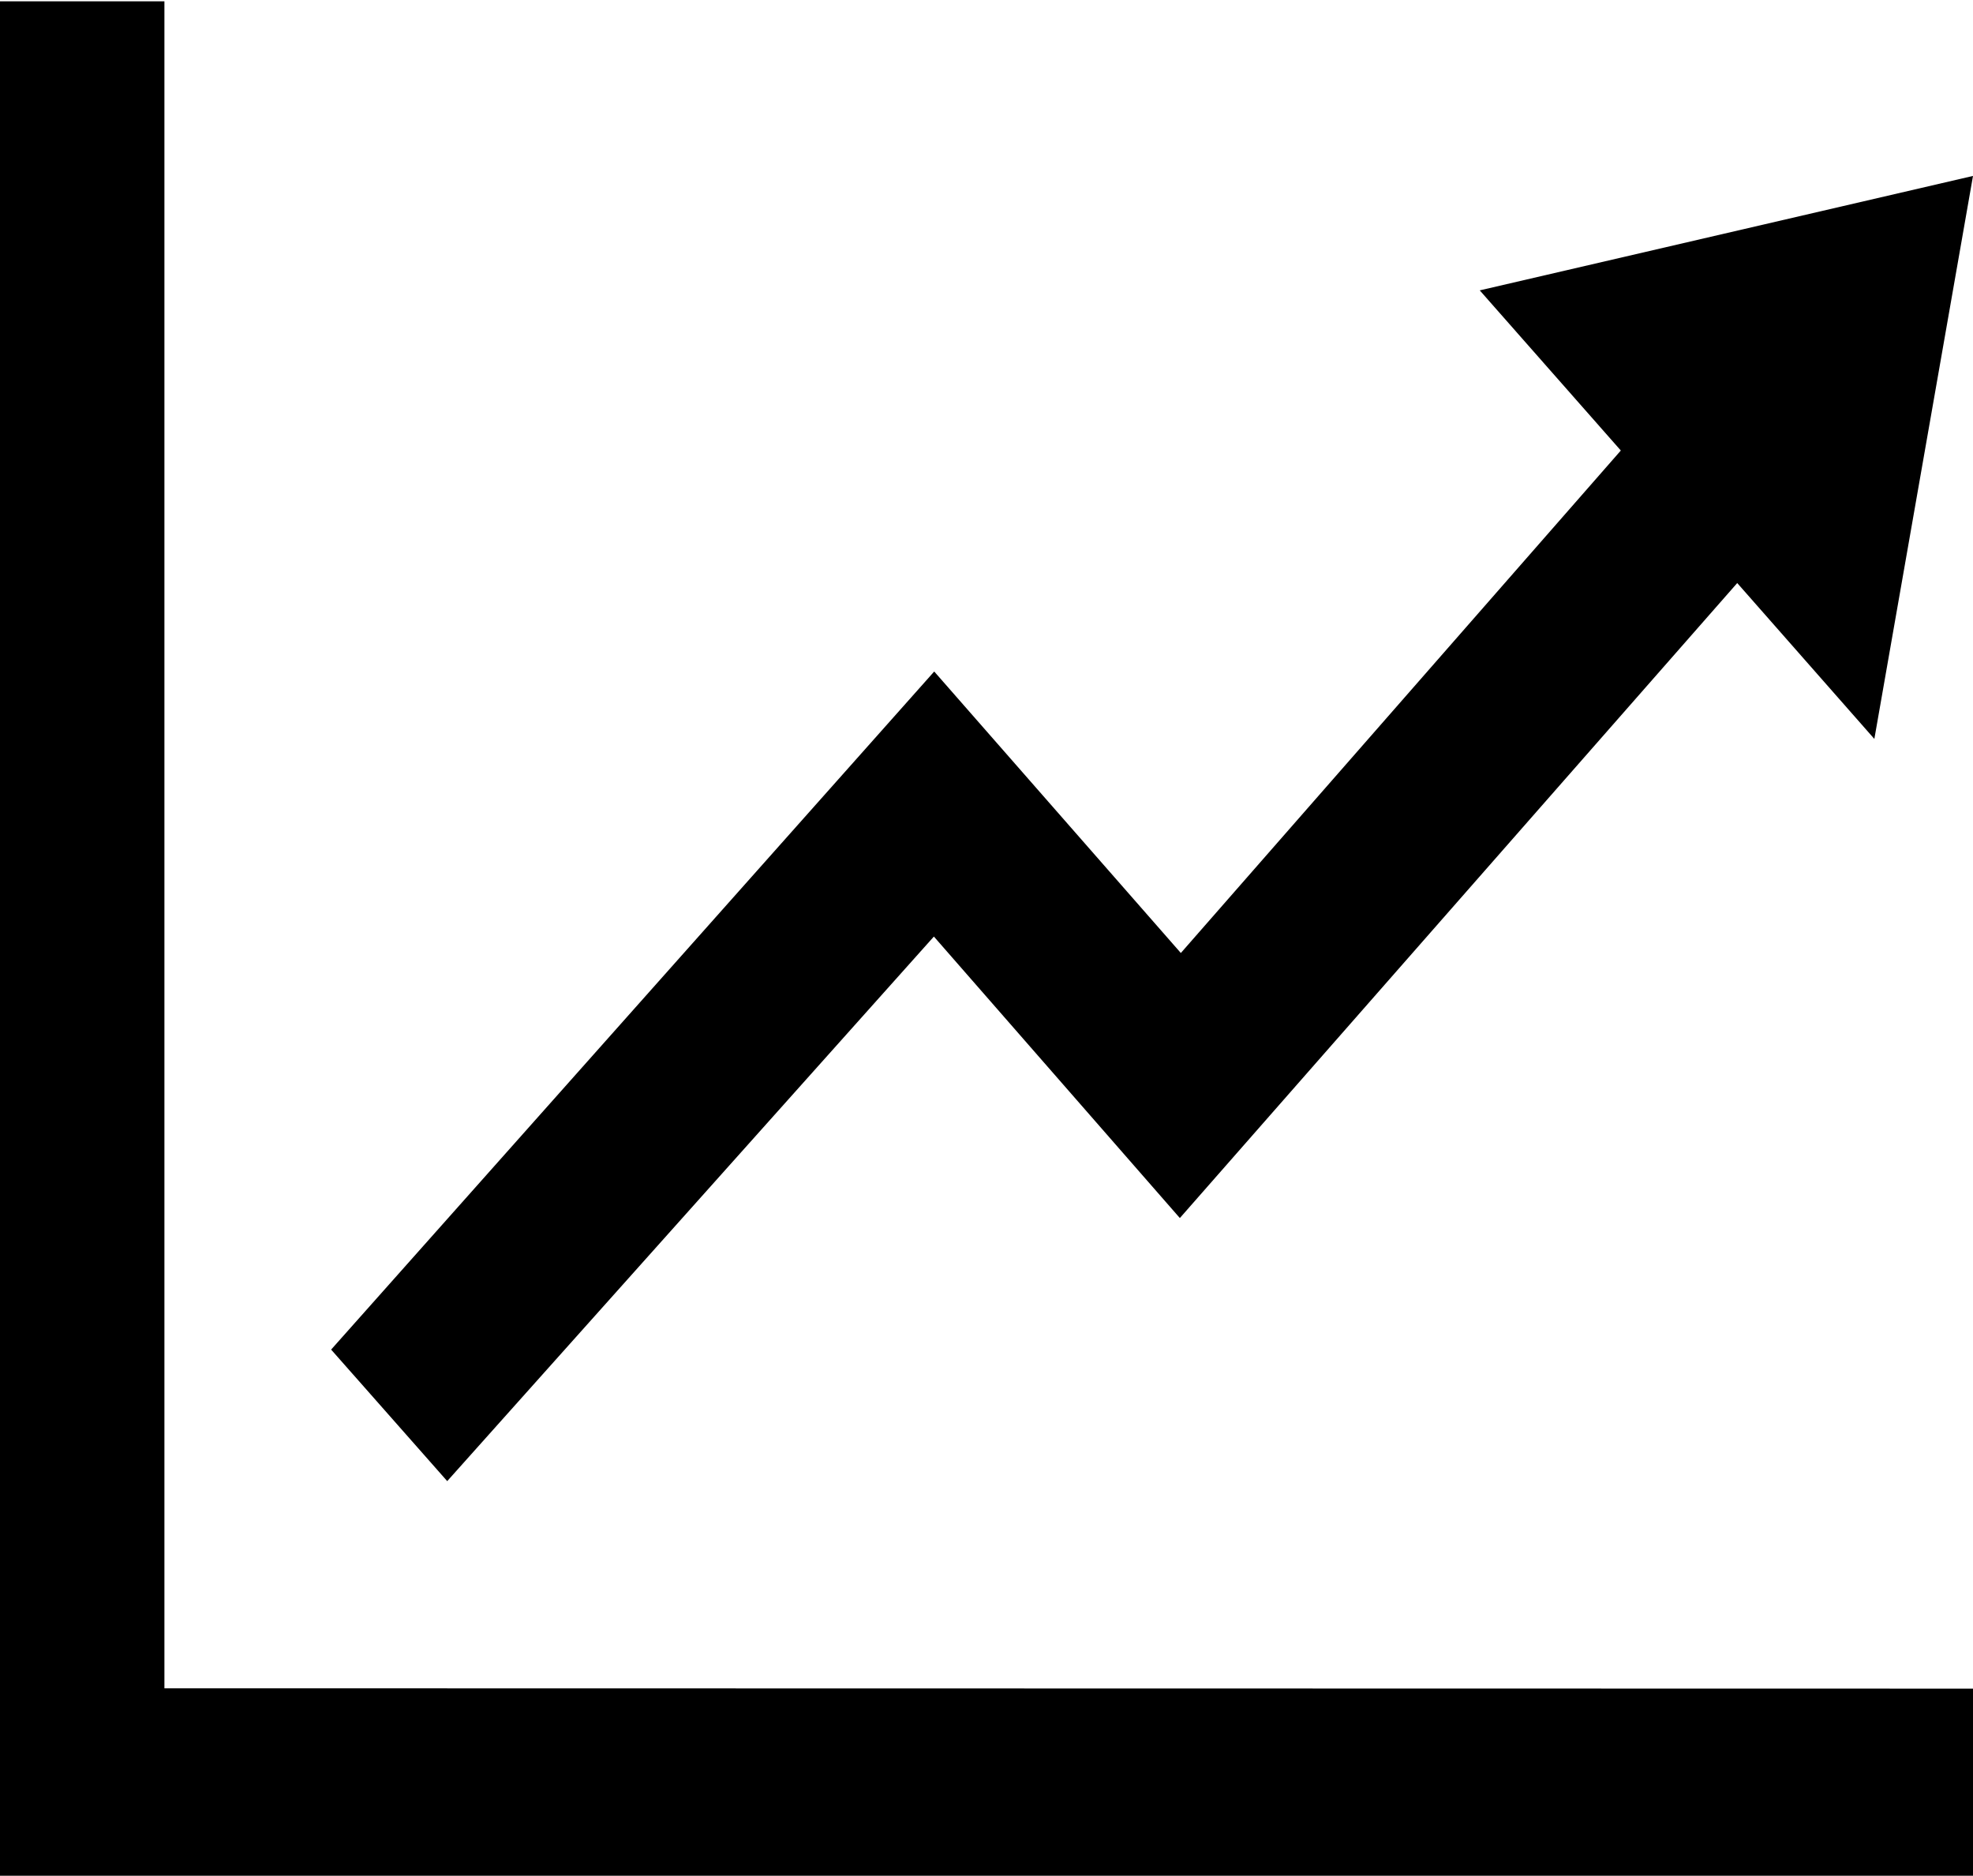
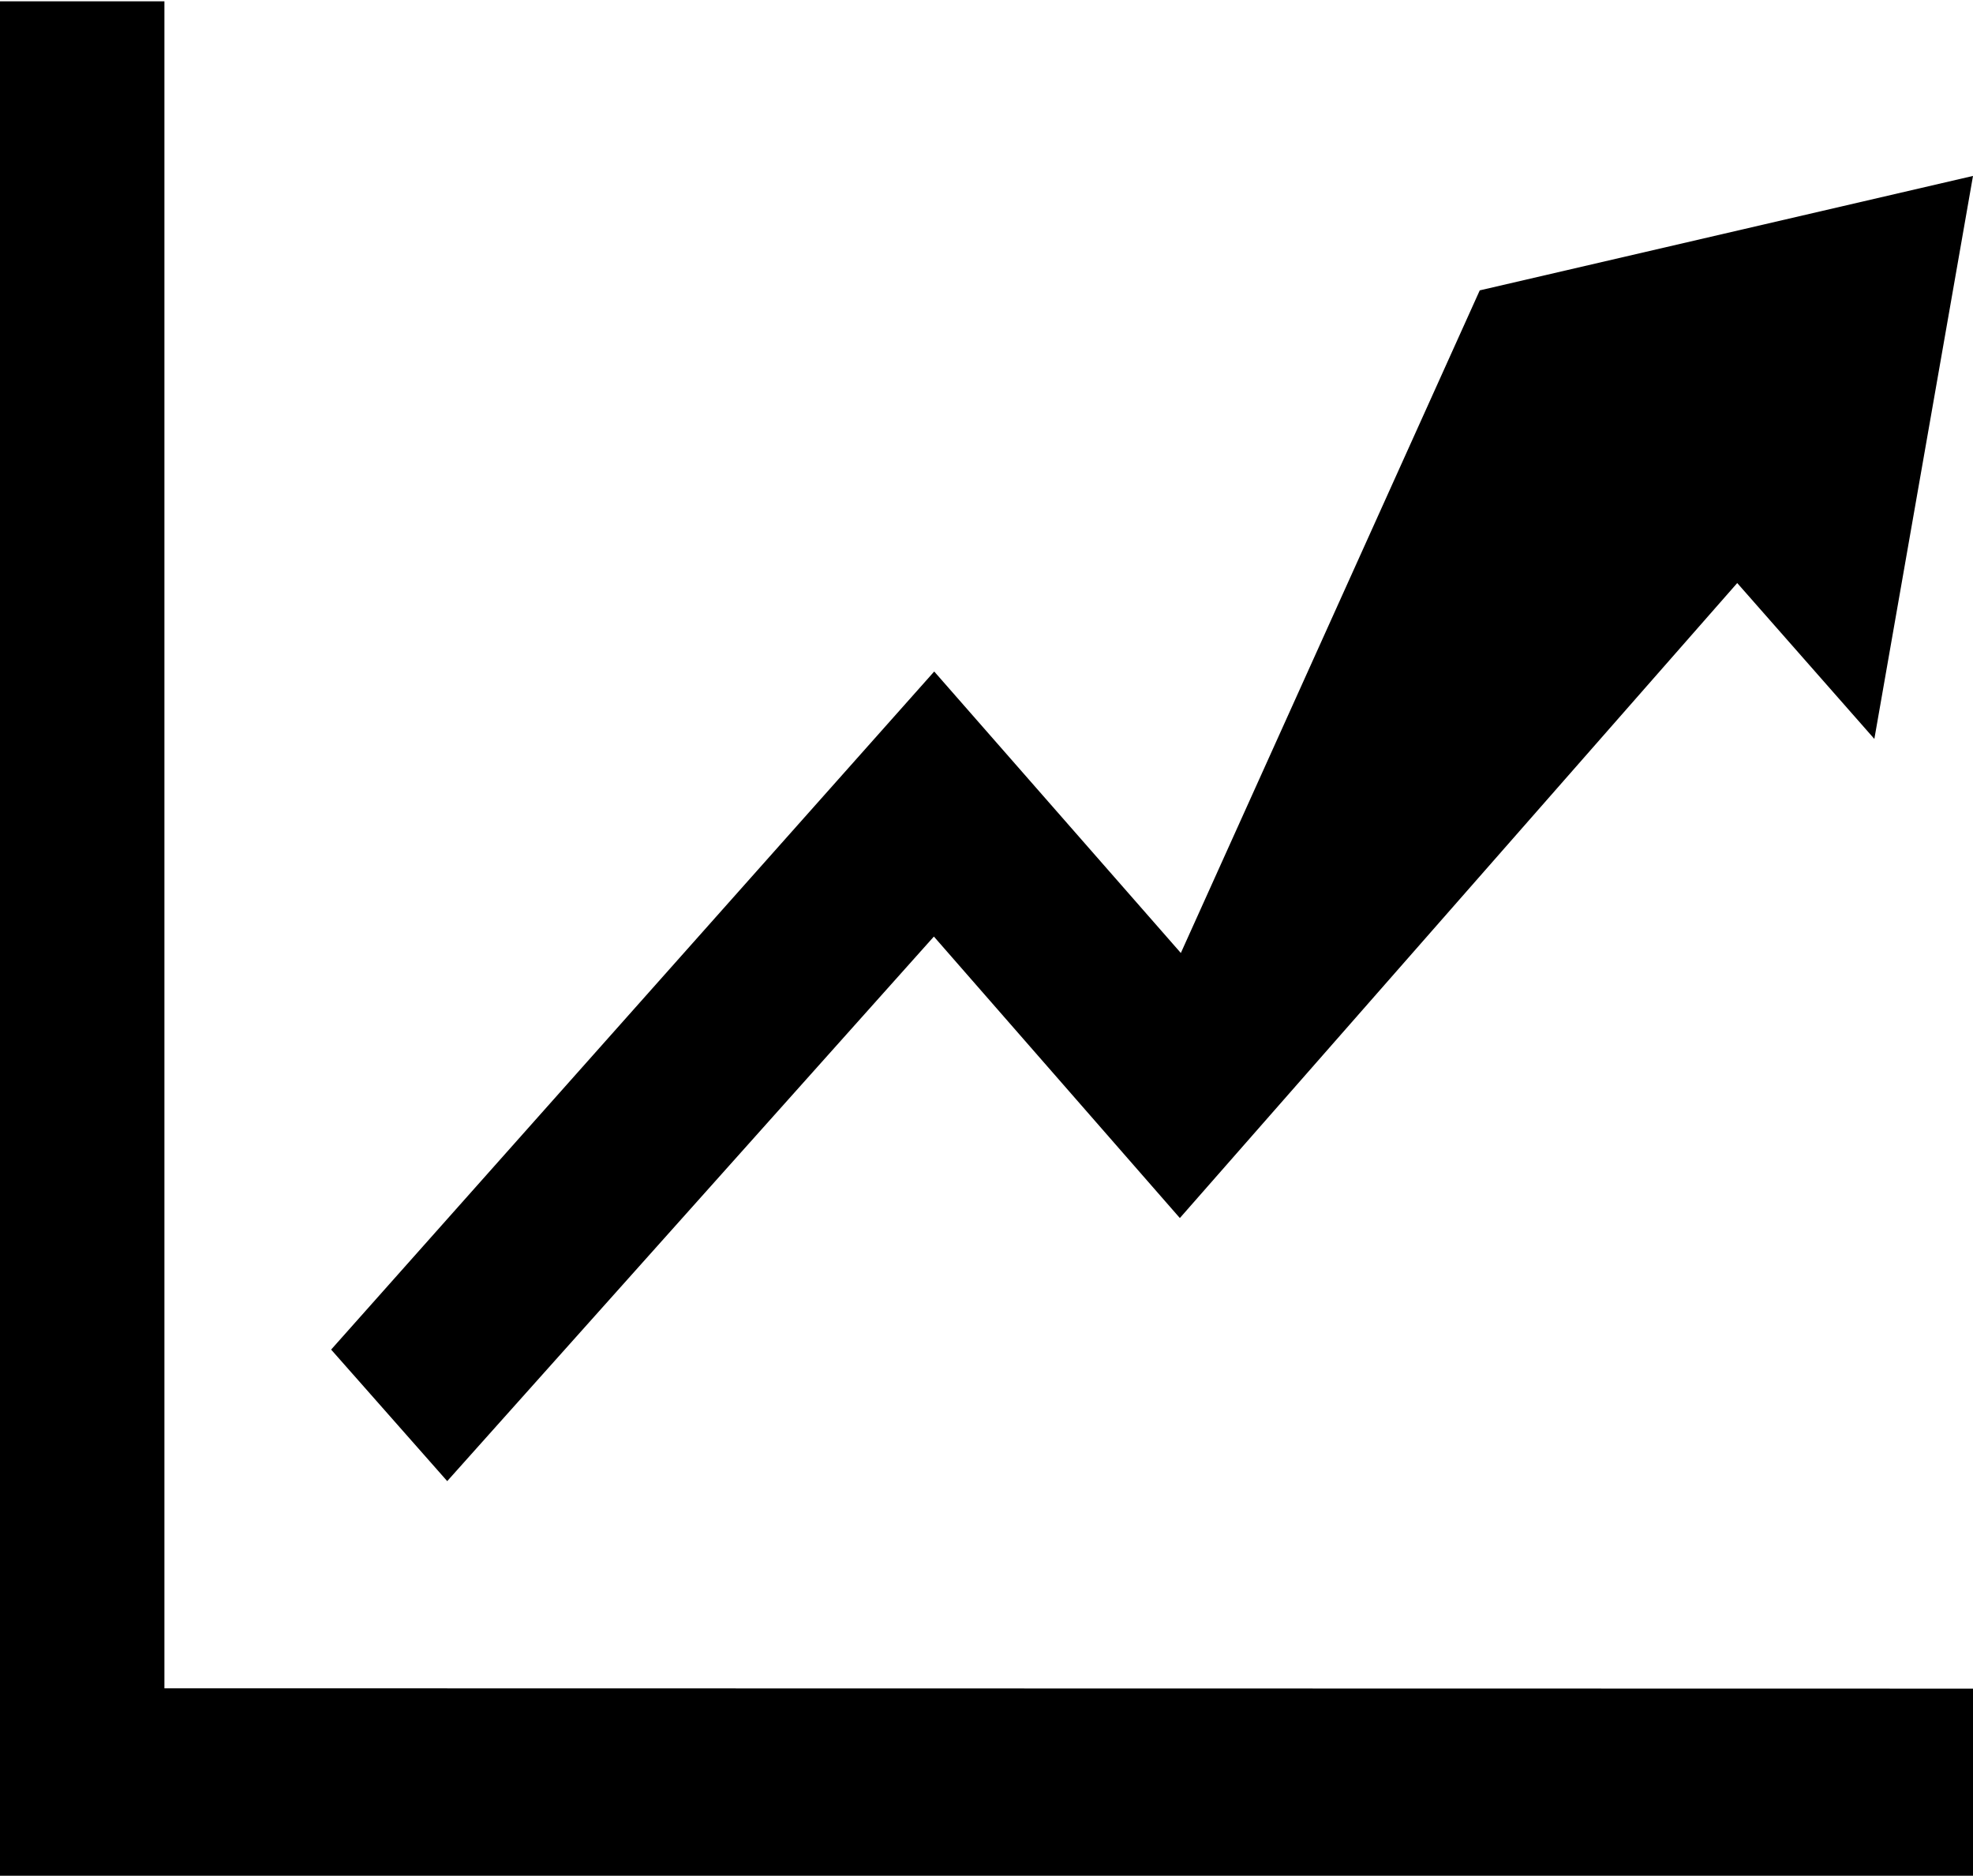
<svg xmlns="http://www.w3.org/2000/svg" id="Layer_1" data-name="Layer 1" viewBox="0 0 60 57.04">
-   <path d="M60,8.31,45,11.79l4.29,4.87L35.91,31.94l-7.5-8.56L10.07,44l3.53,4L28.4,31.44,35.88,40,52.83,20.69,57,25.43Zm0,46V60H0V3H5V54.3Z" transform="translate(0 -2.96)" />
+   <path d="M60,8.31,45,11.79L35.91,31.94l-7.5-8.56L10.07,44l3.53,4L28.4,31.44,35.88,40,52.83,20.69,57,25.43Zm0,46V60H0V3H5V54.3Z" transform="translate(0 -2.96)" />
</svg>